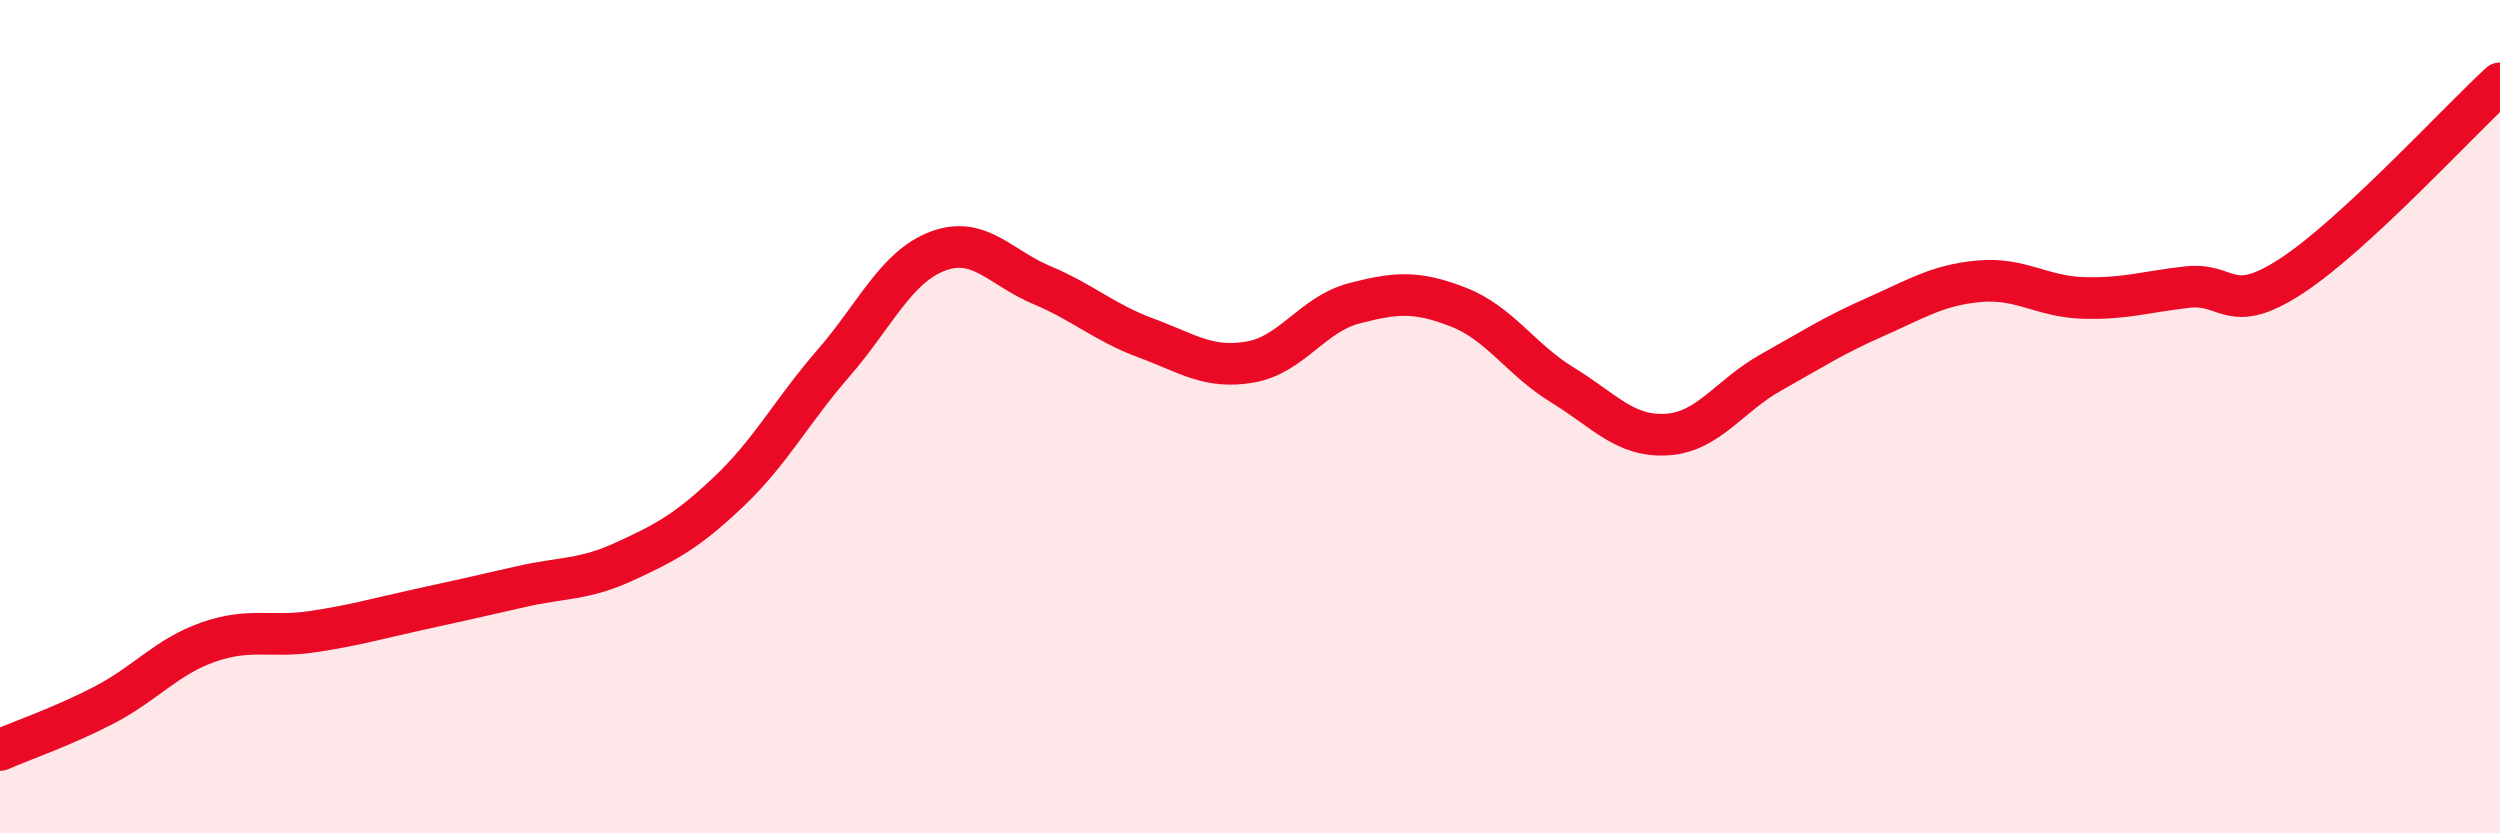
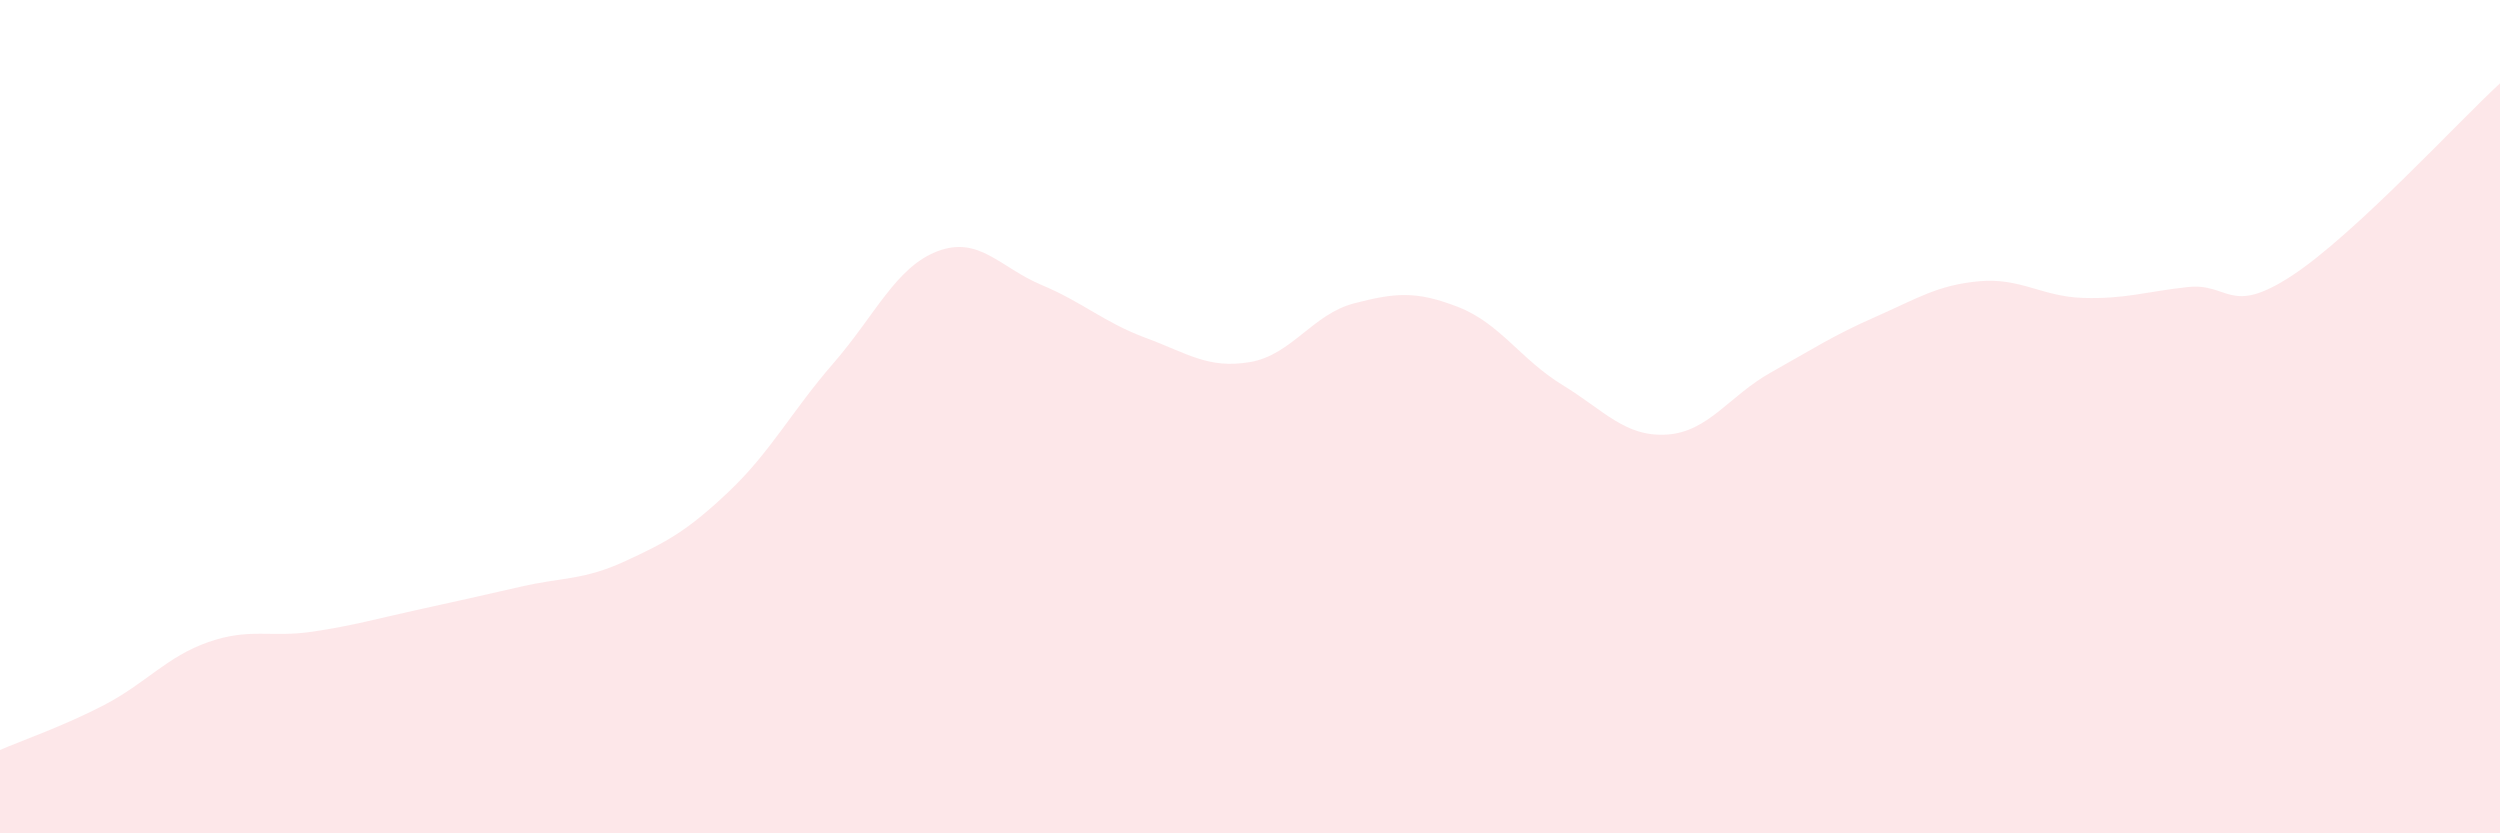
<svg xmlns="http://www.w3.org/2000/svg" width="60" height="20" viewBox="0 0 60 20">
  <path d="M 0,18 C 0.5,17.78 1.5,17.44 2.5,16.92 C 3.5,16.4 4,15.76 5,15.41 C 6,15.06 6.5,15.31 7.5,15.16 C 8.5,15.01 9,14.86 10,14.64 C 11,14.42 11.5,14.31 12.5,14.08 C 13.5,13.85 14,13.93 15,13.47 C 16,13.01 16.5,12.74 17.5,11.79 C 18.5,10.84 19,9.87 20,8.72 C 21,7.57 21.5,6.41 22.5,6.03 C 23.5,5.65 24,6.42 25,6.84 C 26,7.26 26.5,7.74 27.5,8.11 C 28.5,8.48 29,8.86 30,8.69 C 31,8.52 31.5,7.54 32.5,7.28 C 33.5,7.02 34,6.98 35,7.37 C 36,7.76 36.5,8.63 37.5,9.24 C 38.5,9.85 39,10.49 40,10.43 C 41,10.37 41.5,9.5 42.5,8.94 C 43.5,8.38 44,8.05 45,7.61 C 46,7.17 46.5,6.84 47.5,6.75 C 48.5,6.66 49,7.12 50,7.15 C 51,7.18 51.5,7 52.5,6.89 C 53.5,6.78 53.5,7.6 55,6.62 C 56.5,5.64 59,2.92 60,2L60 20L0 20Z" fill="#EB0A25" opacity="0.1" stroke-linecap="round" stroke-linejoin="round" />
-   <path d="M 0,18 C 0.5,17.78 1.5,17.44 2.5,16.92 C 3.5,16.4 4,15.76 5,15.41 C 6,15.06 6.5,15.31 7.5,15.16 C 8.5,15.01 9,14.86 10,14.64 C 11,14.42 11.5,14.31 12.5,14.08 C 13.5,13.85 14,13.93 15,13.47 C 16,13.01 16.5,12.74 17.5,11.79 C 18.5,10.84 19,9.87 20,8.72 C 21,7.57 21.5,6.41 22.5,6.03 C 23.5,5.65 24,6.42 25,6.84 C 26,7.26 26.5,7.74 27.5,8.11 C 28.5,8.48 29,8.86 30,8.69 C 31,8.52 31.5,7.54 32.5,7.28 C 33.5,7.02 34,6.98 35,7.37 C 36,7.76 36.5,8.63 37.5,9.24 C 38.5,9.85 39,10.49 40,10.43 C 41,10.37 41.5,9.5 42.5,8.94 C 43.5,8.38 44,8.05 45,7.61 C 46,7.17 46.5,6.84 47.5,6.75 C 48.5,6.66 49,7.12 50,7.15 C 51,7.18 51.5,7 52.5,6.89 C 53.5,6.78 53.5,7.6 55,6.62 C 56.5,5.64 59,2.92 60,2" stroke="#EB0A25" stroke-width="1" fill="none" stroke-linecap="round" stroke-linejoin="round" />
</svg>